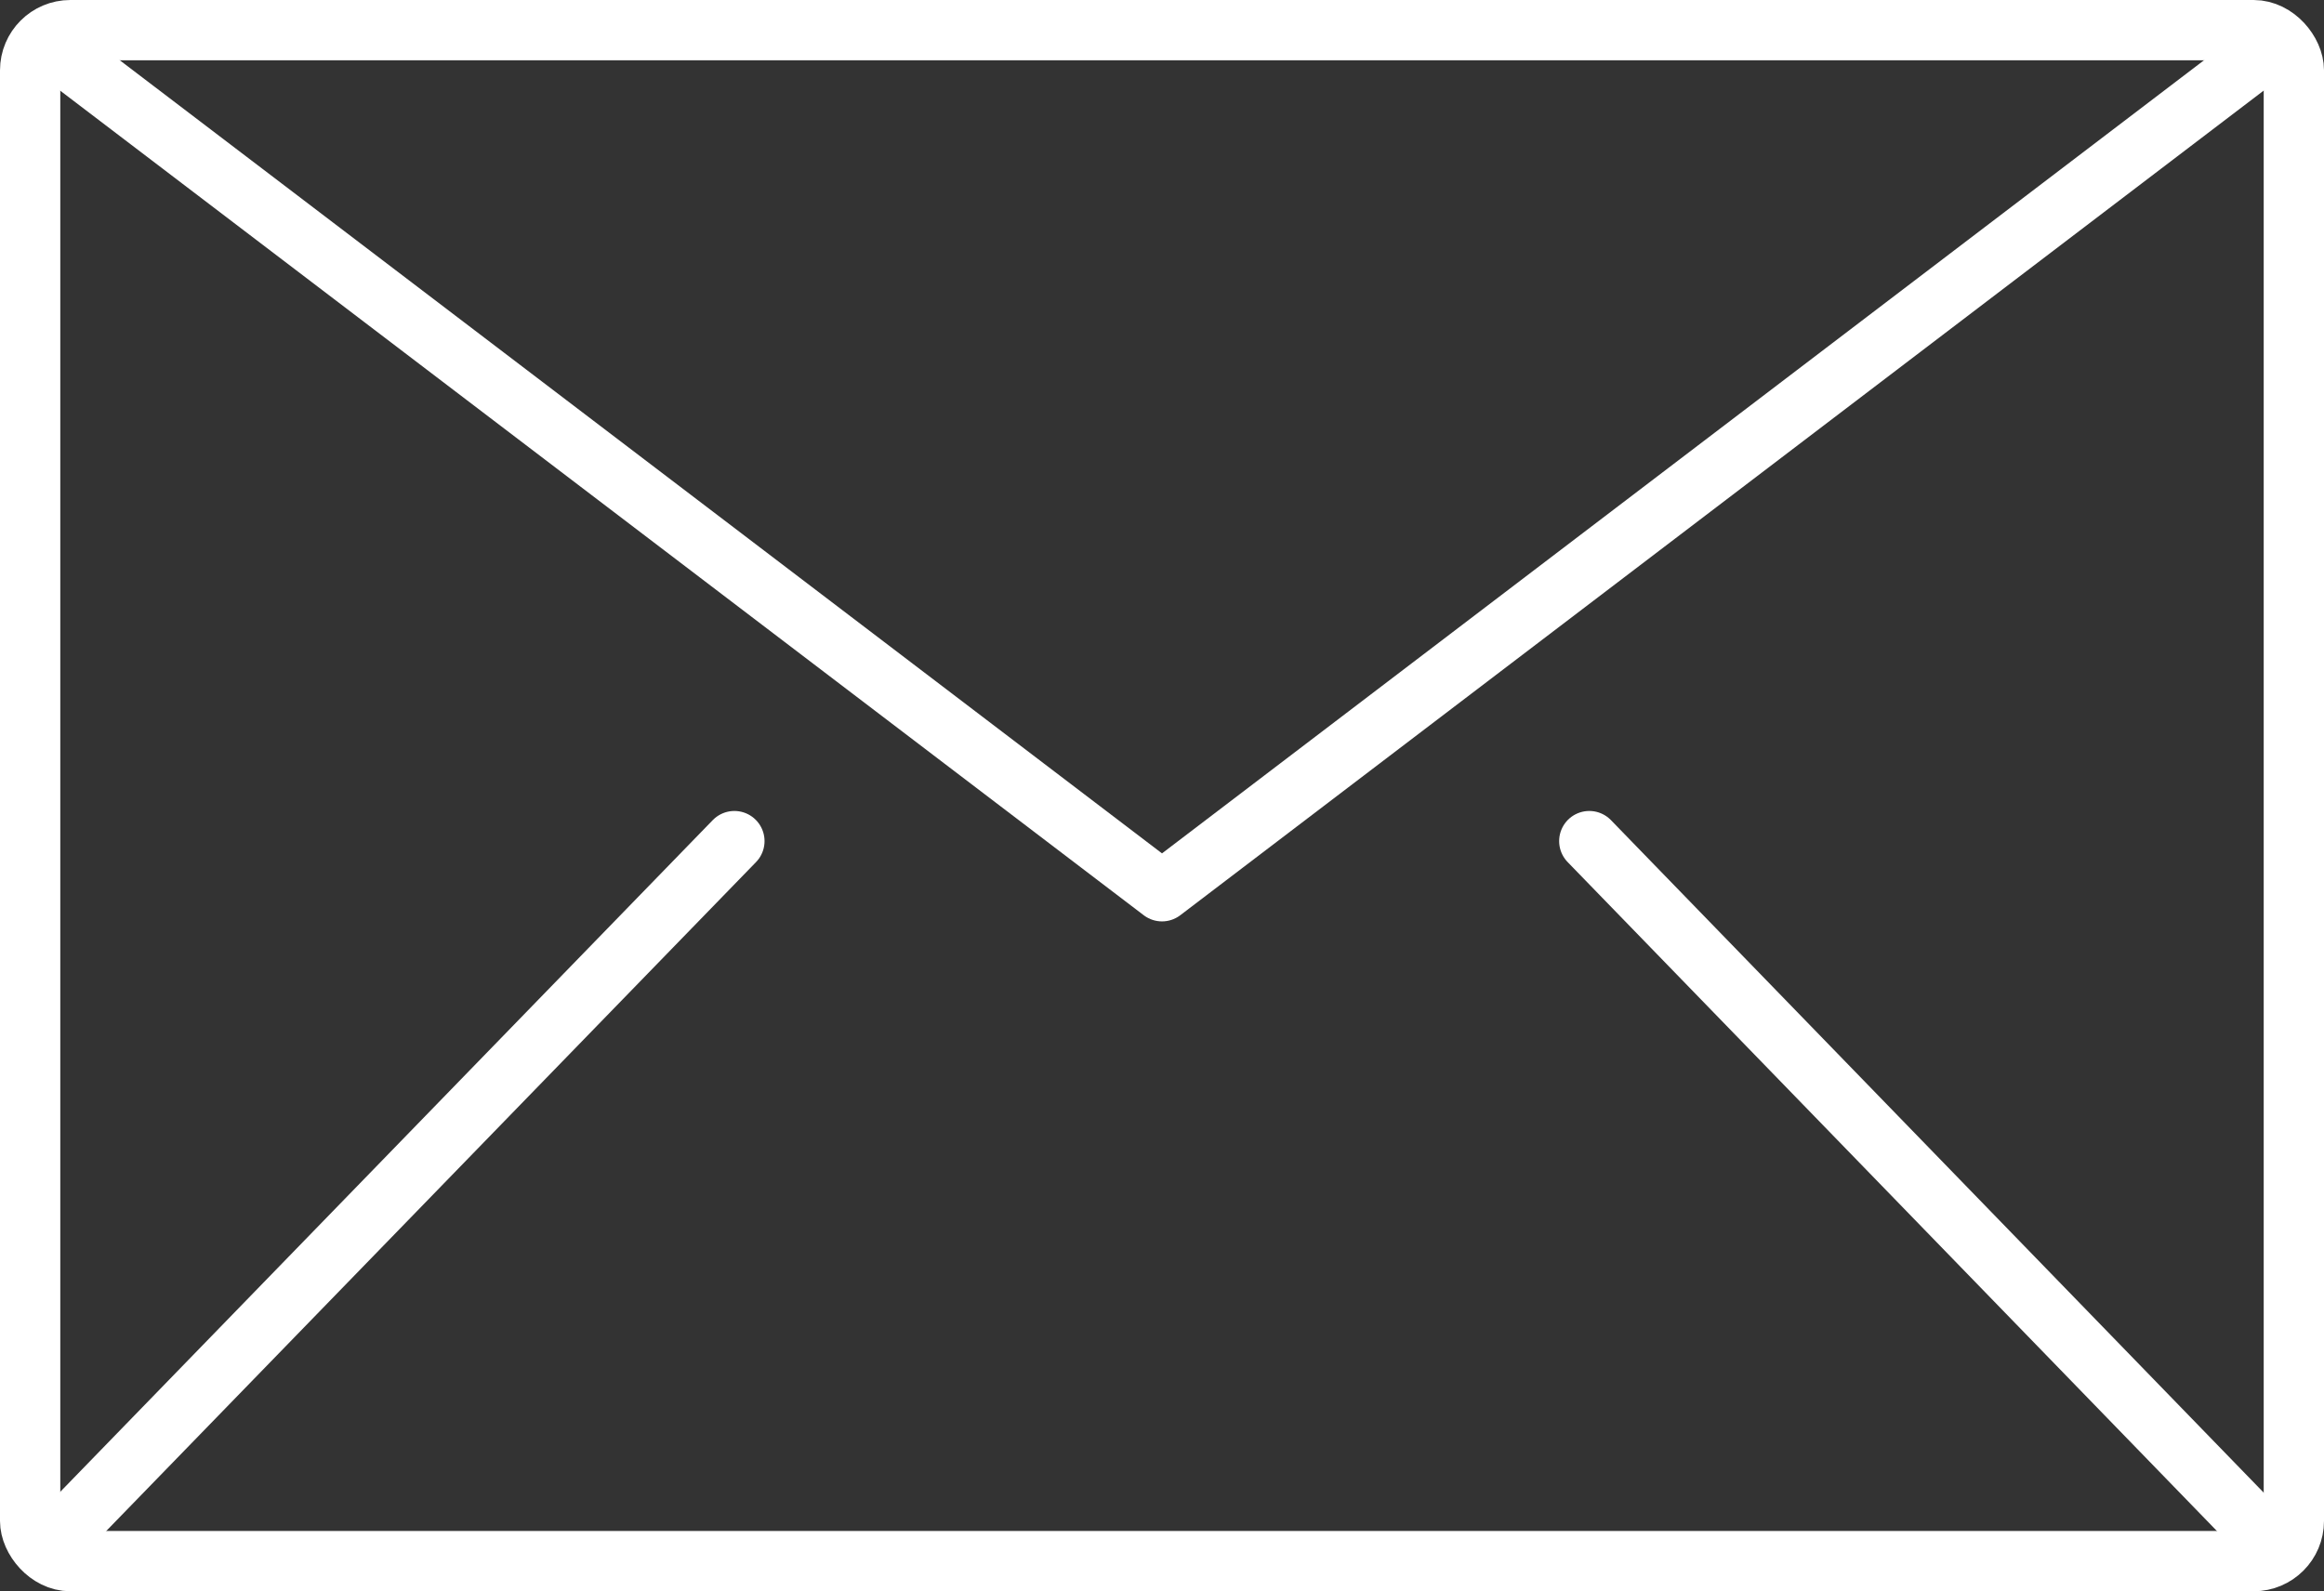
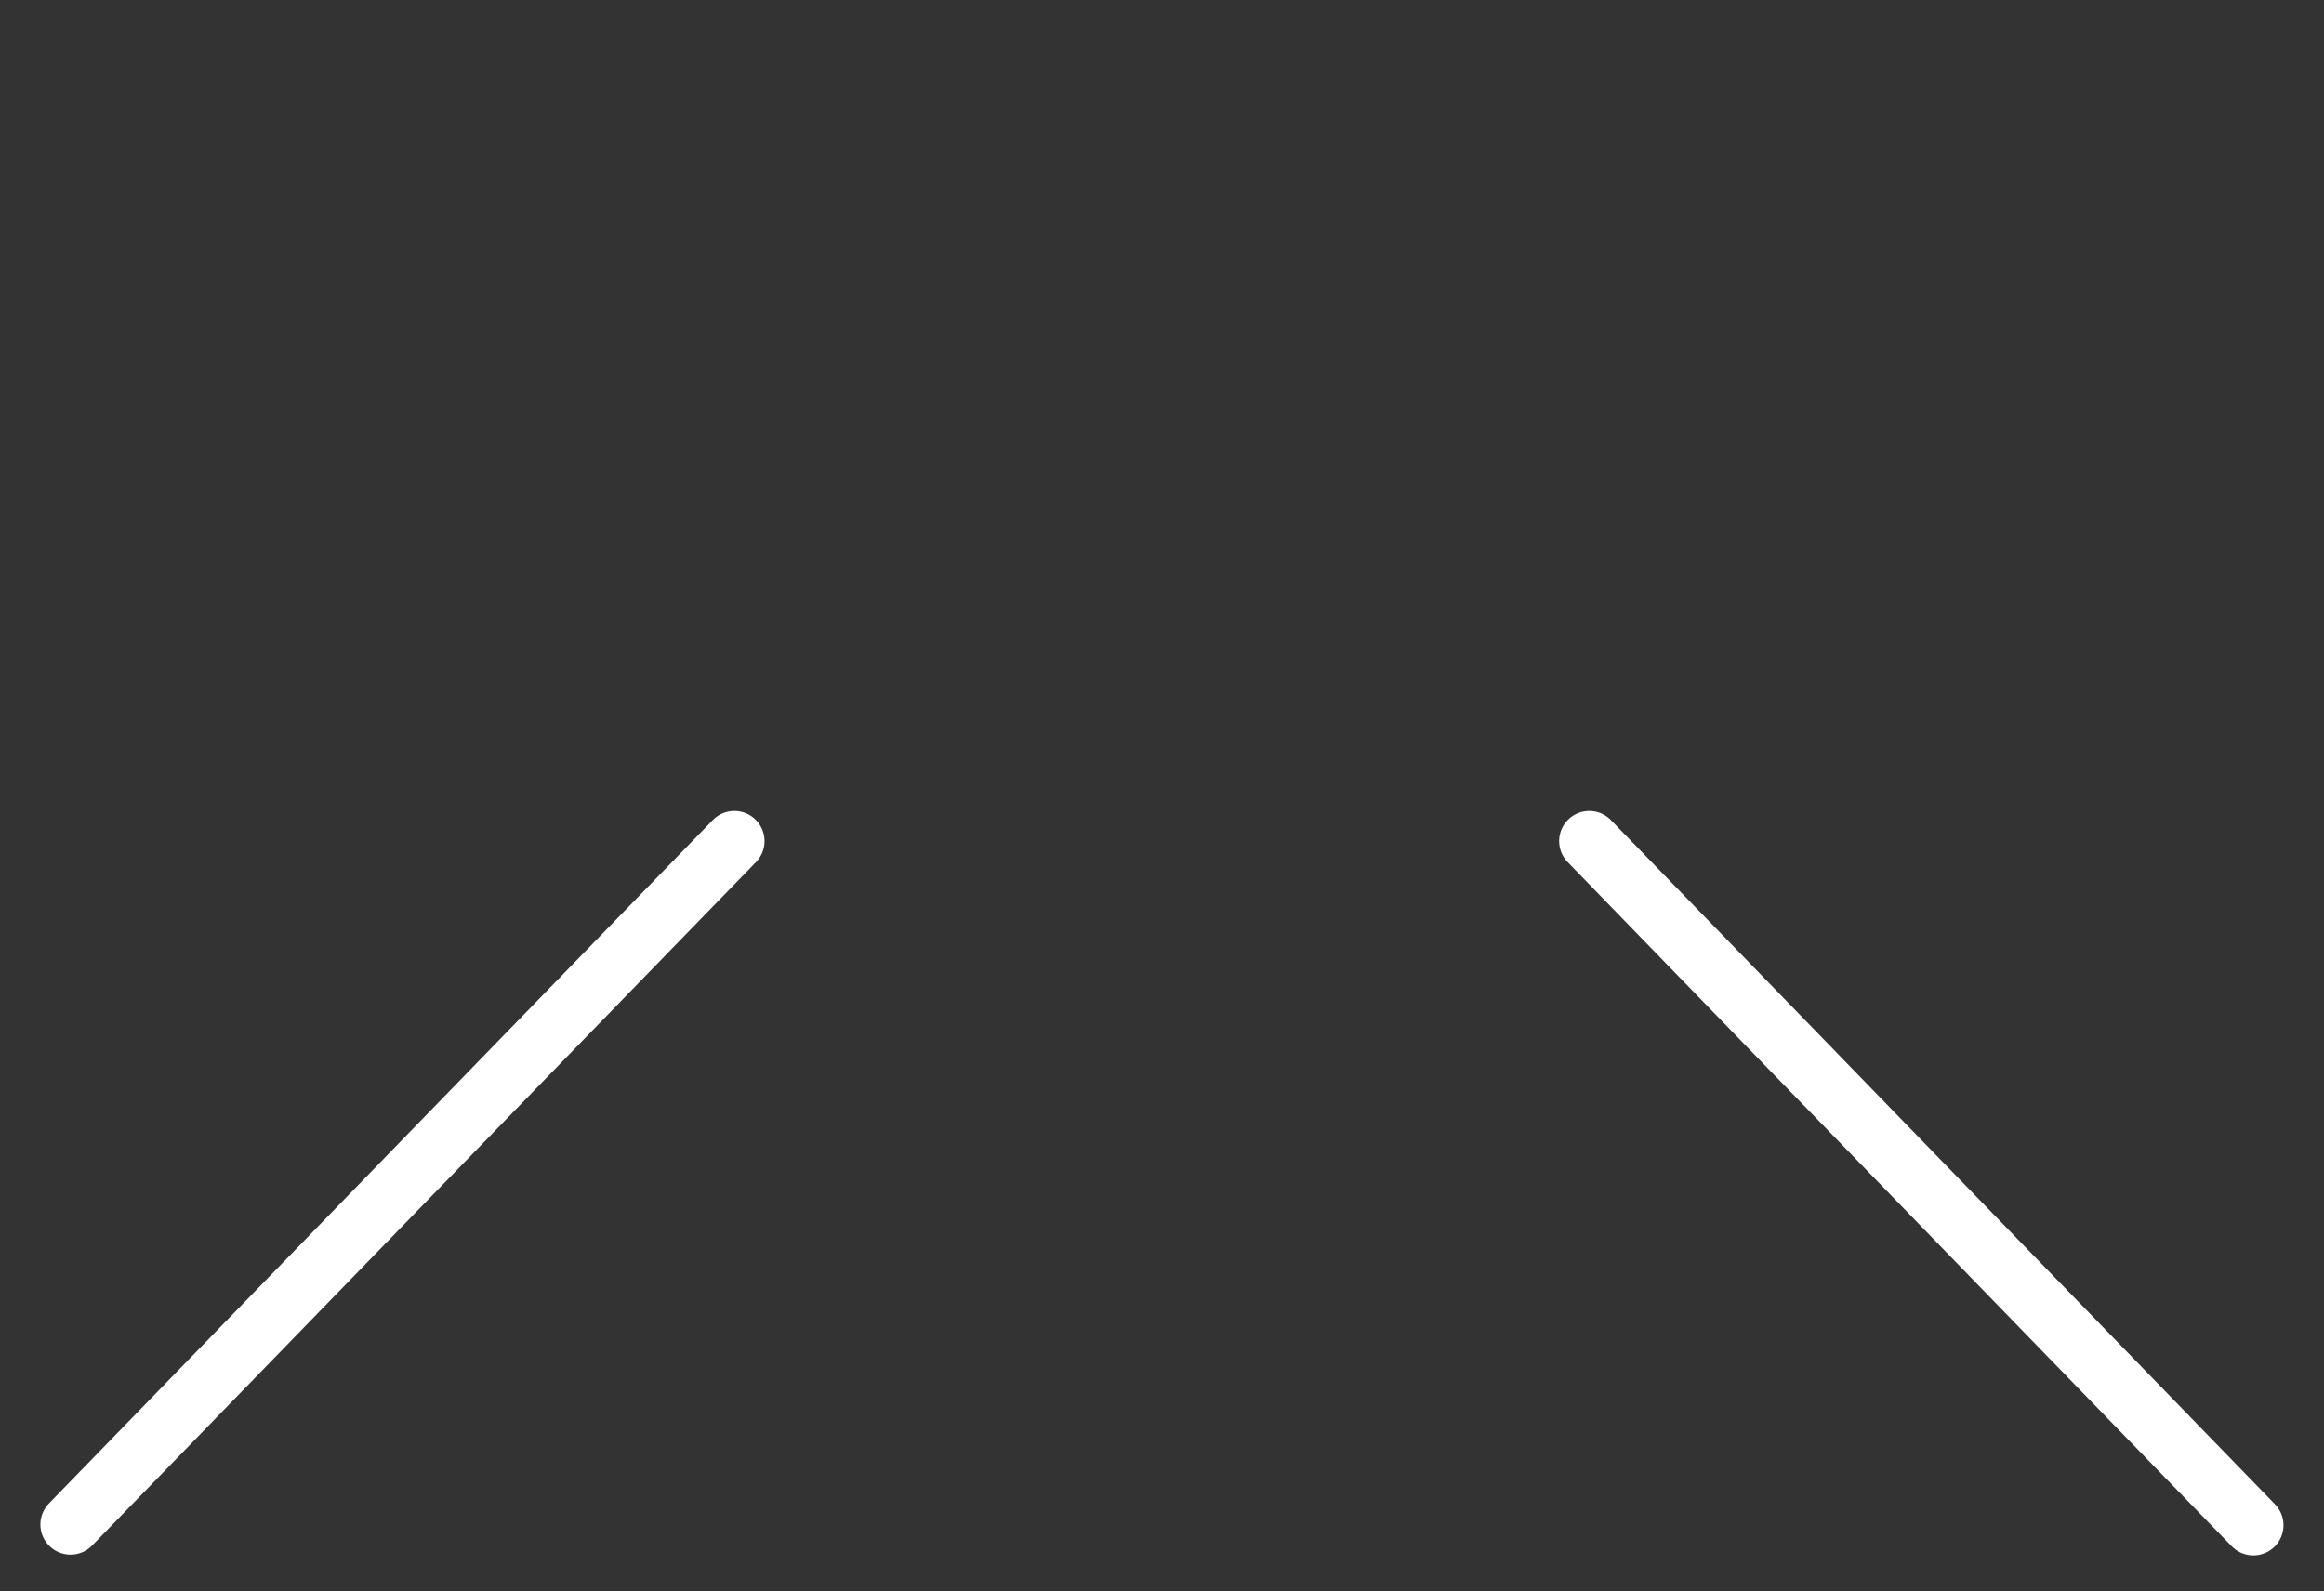
<svg xmlns="http://www.w3.org/2000/svg" width="57.816" height="39.6" viewBox="0 0 57.816 39.6">
  <rect x="0" y="0" width="57.816" height="39.6" fill="#333333" stroke="none" />
  <g transform="translate(-1660.572 -991.202)">
-     <rect width="56.316" height="38.099" rx="1" transform="translate(1661.322 991.952)" fill="none" stroke="#fff" stroke-linecap="round" stroke-linejoin="round" stroke-width="1.5" />
-     <path d="M13.426,11.088l27.05,20.591,27.1-20.633" transform="translate(1649.004 981.702)" fill="none" stroke="#fff" stroke-linecap="round" stroke-linejoin="round" stroke-width="1.5" />
    <line x2="16.52" y2="17.025" transform="translate(1700.11 1012.133)" fill="none" stroke="#fff" stroke-linecap="round" stroke-linejoin="round" stroke-width="1.5" />
    <line y1="17.006" x2="16.515" transform="translate(1662.327 1012.133)" fill="none" stroke="#fff" stroke-linecap="round" stroke-linejoin="round" stroke-width="1.5" />
  </g>
</svg>